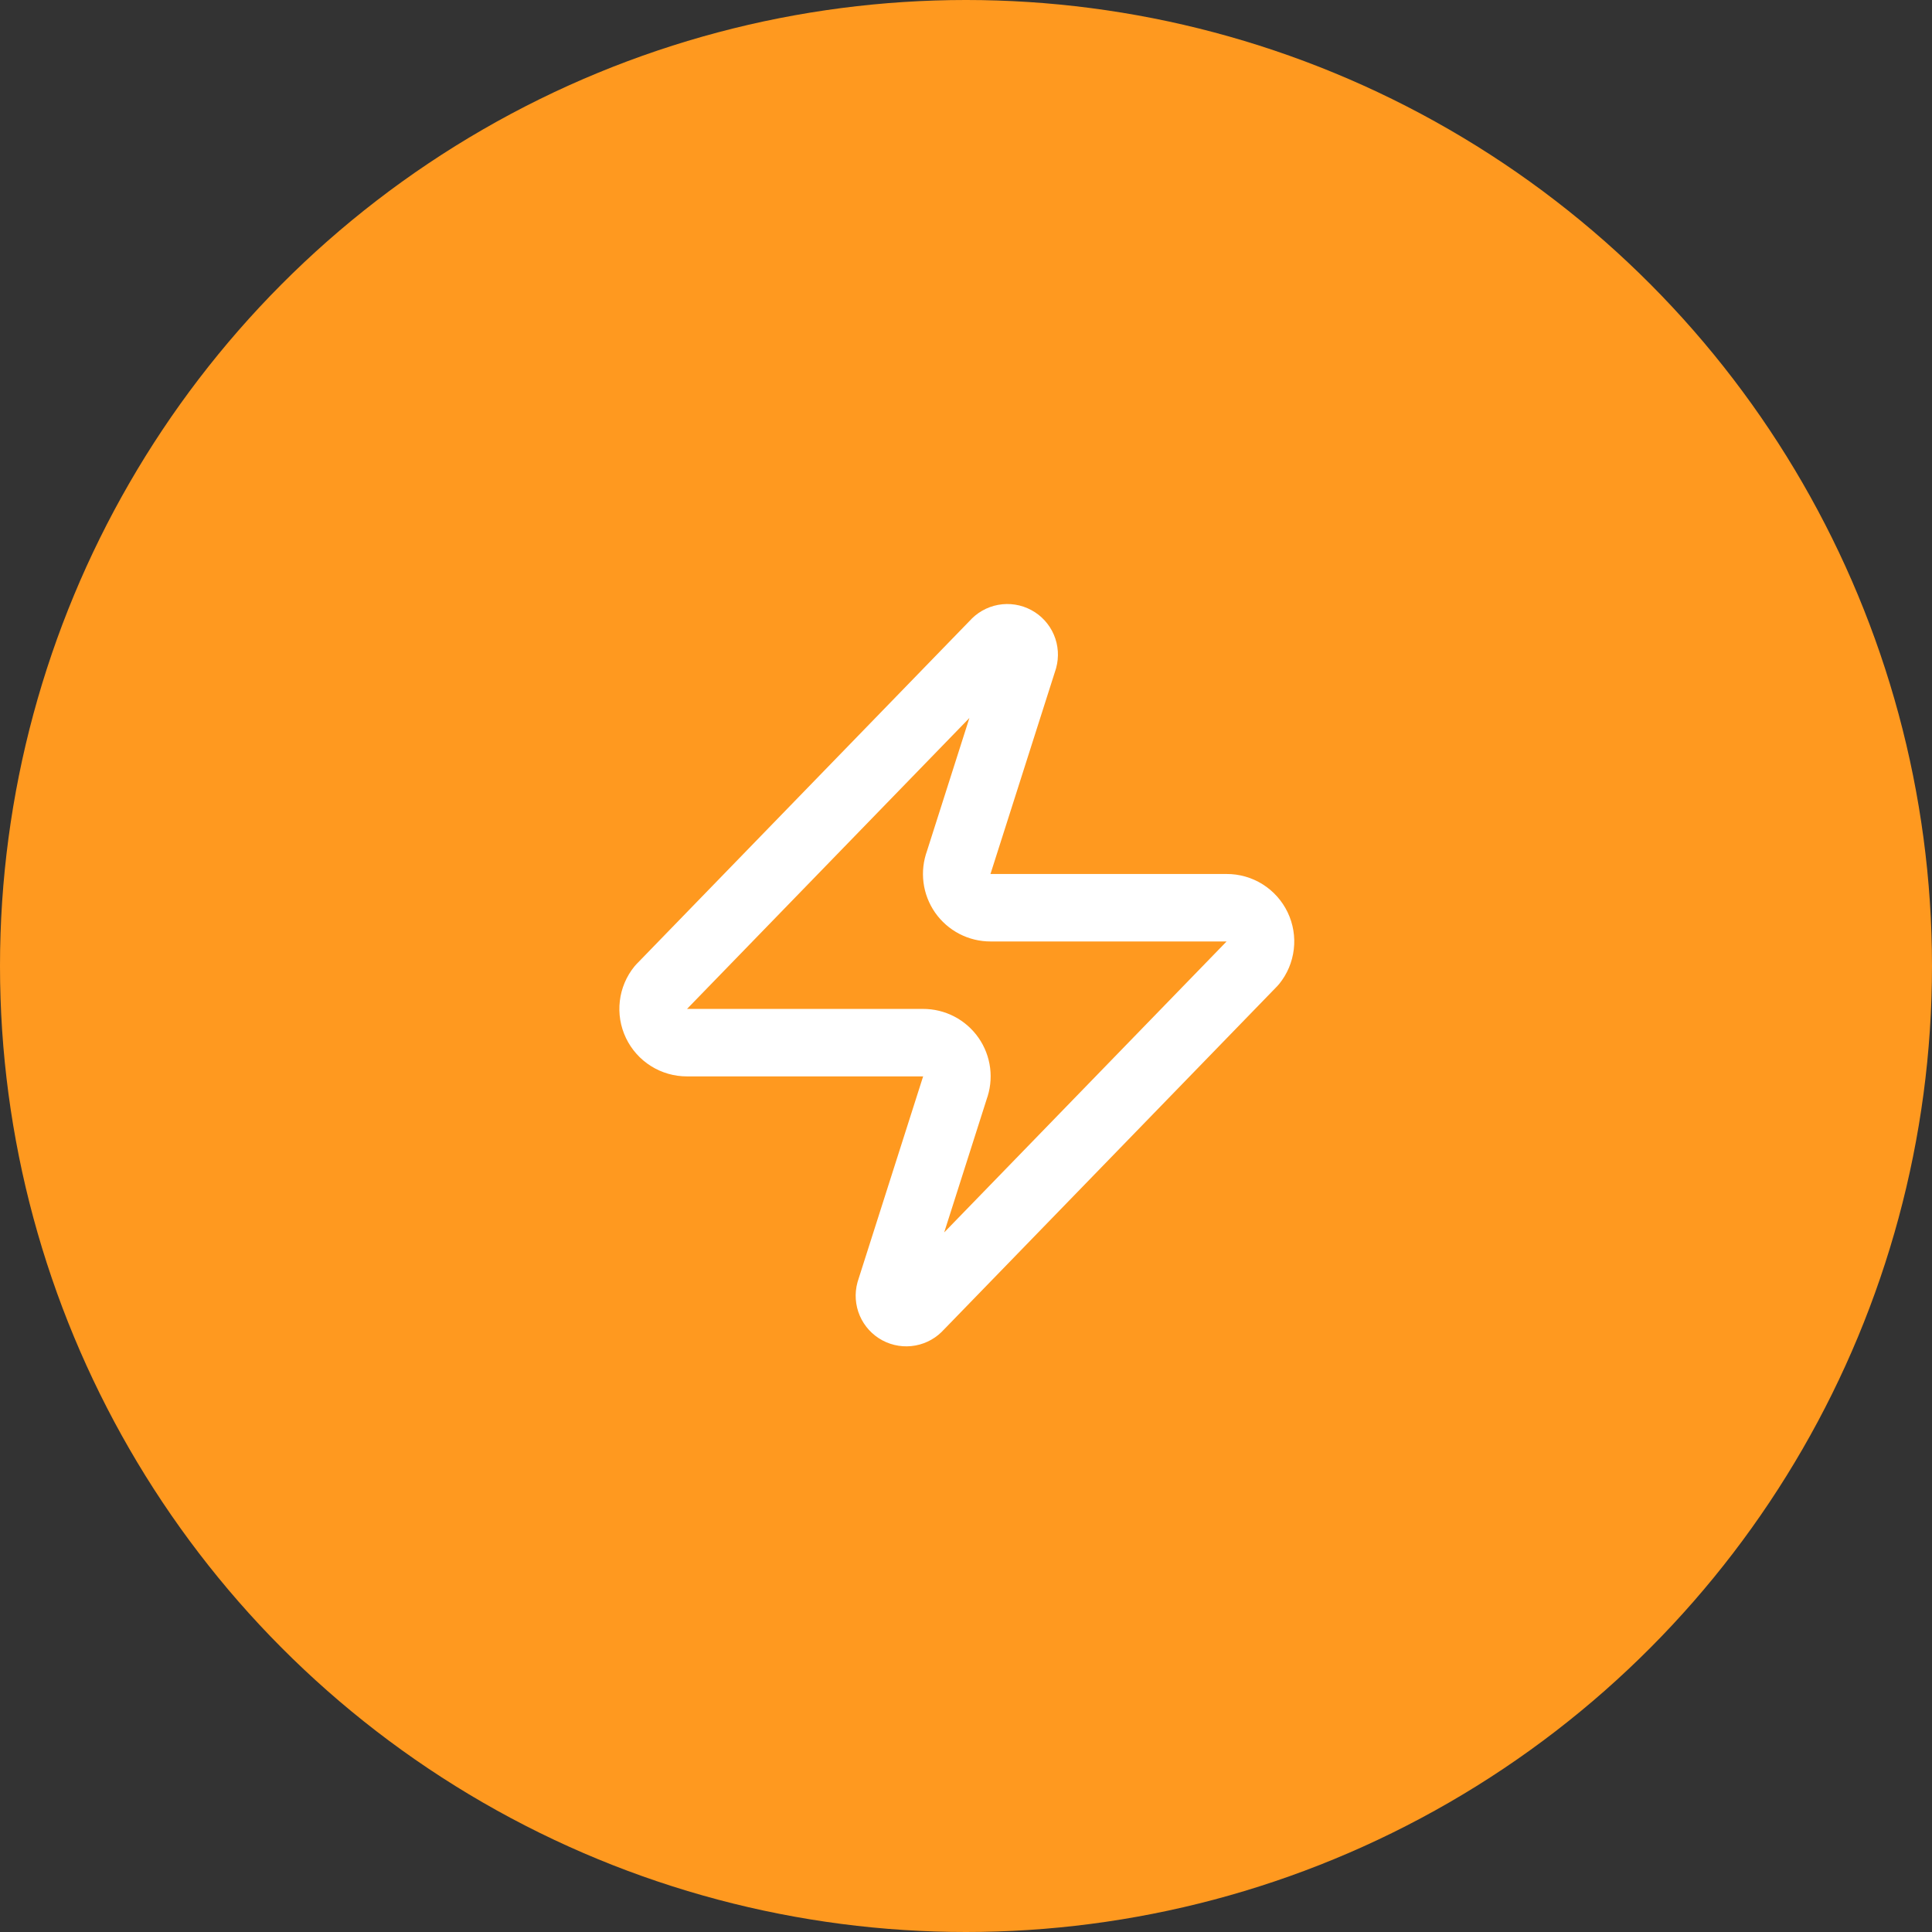
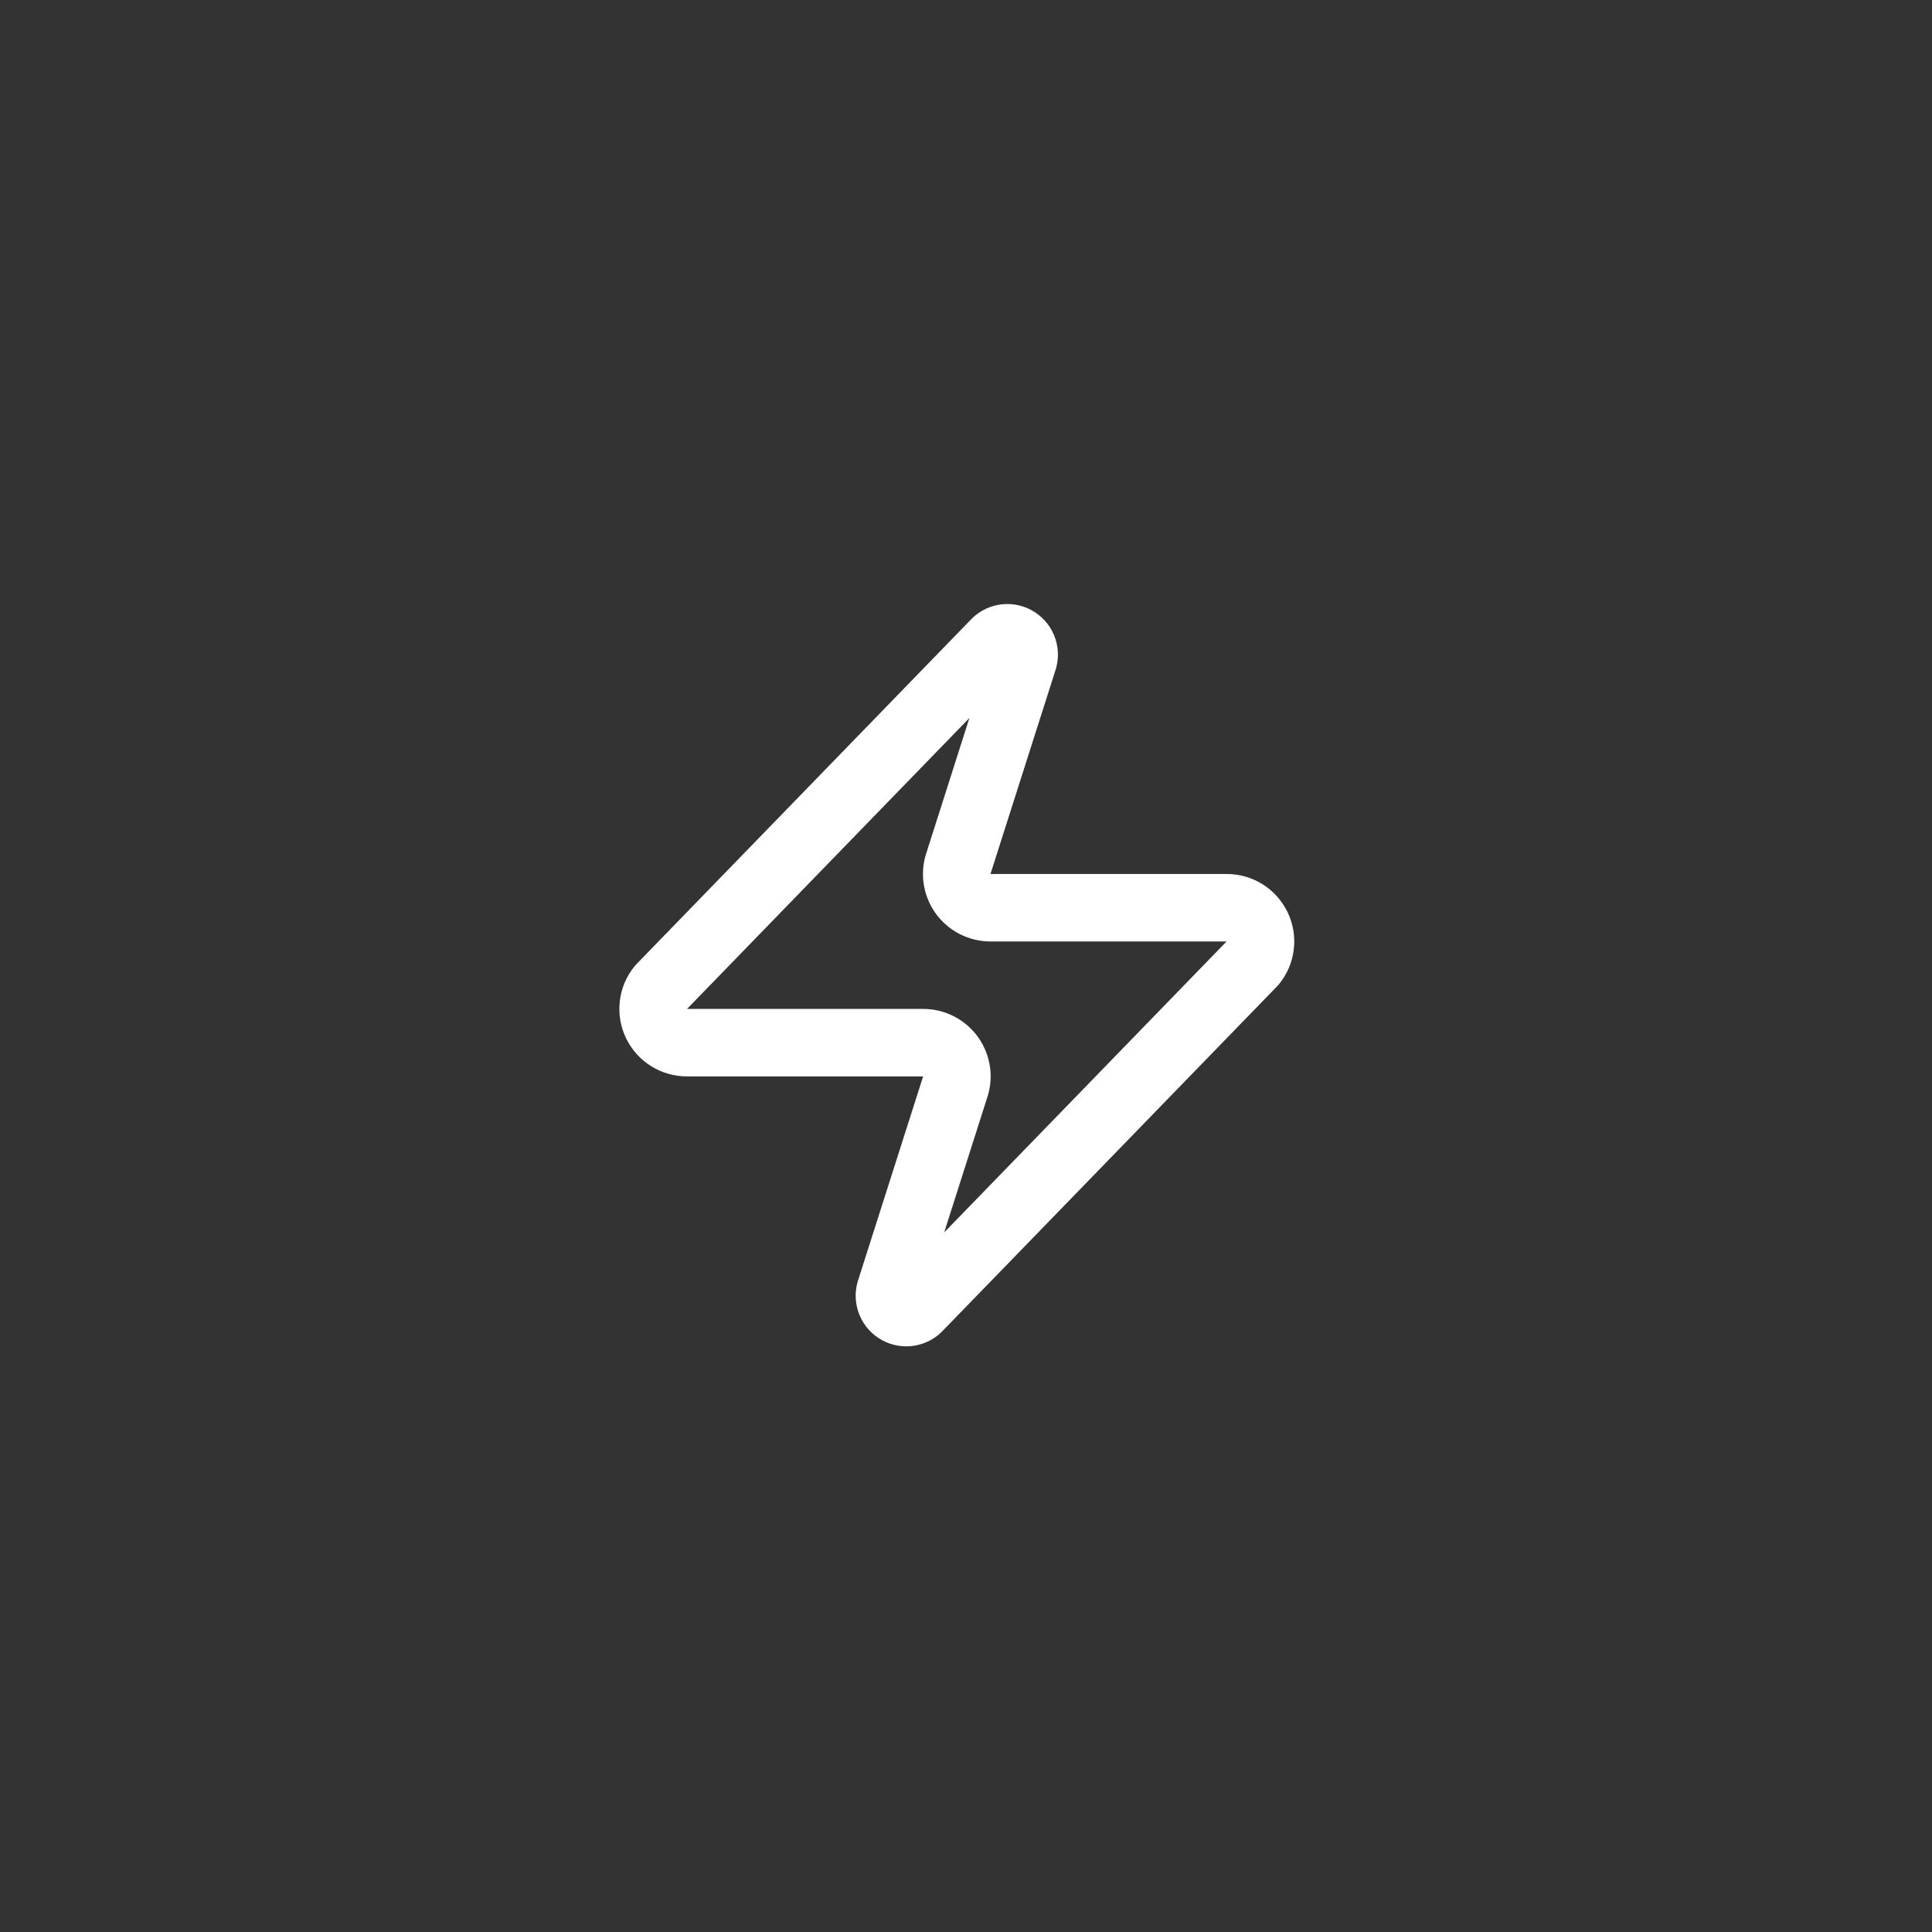
<svg xmlns="http://www.w3.org/2000/svg" width="105" height="105" viewBox="0 0 105 105" fill="none">
  <rect x="0" y="0" width="105" height="105" fill="#333333" stroke="none" />
-   <circle cx="52.5" cy="52.5" r="52.5" fill="#FF991F" />
  <path d="M37.334 56.666C36.987 56.667 36.647 56.57 36.353 56.385C36.059 56.201 35.824 55.937 35.674 55.624C35.524 55.311 35.466 54.962 35.507 54.617C35.547 54.273 35.685 53.947 35.904 53.678L54.054 34.978C54.19 34.82 54.375 34.714 54.58 34.676C54.784 34.639 54.996 34.671 55.179 34.77C55.362 34.868 55.507 35.025 55.589 35.216C55.671 35.407 55.685 35.62 55.63 35.821L52.11 46.858C52.007 47.135 51.972 47.434 52.009 47.728C52.046 48.023 52.154 48.303 52.323 48.547C52.493 48.79 52.719 48.989 52.982 49.126C53.245 49.263 53.537 49.334 53.834 49.333H66.667C67.014 49.331 67.354 49.429 67.648 49.613C67.942 49.798 68.177 50.062 68.327 50.374C68.477 50.688 68.535 51.036 68.494 51.381C68.453 51.726 68.316 52.051 68.097 52.321L49.947 71.021C49.811 71.178 49.625 71.284 49.421 71.322C49.217 71.36 49.005 71.327 48.822 71.229C48.639 71.131 48.494 70.973 48.412 70.782C48.33 70.591 48.315 70.378 48.37 70.178L51.89 59.141C51.994 58.863 52.029 58.564 51.992 58.27C51.955 57.976 51.847 57.695 51.678 57.452C51.508 57.208 51.282 57.01 51.019 56.873C50.756 56.736 50.464 56.665 50.167 56.666H37.334Z" stroke="white" stroke-width="3.667" stroke-linecap="round" stroke-linejoin="round" />
</svg>